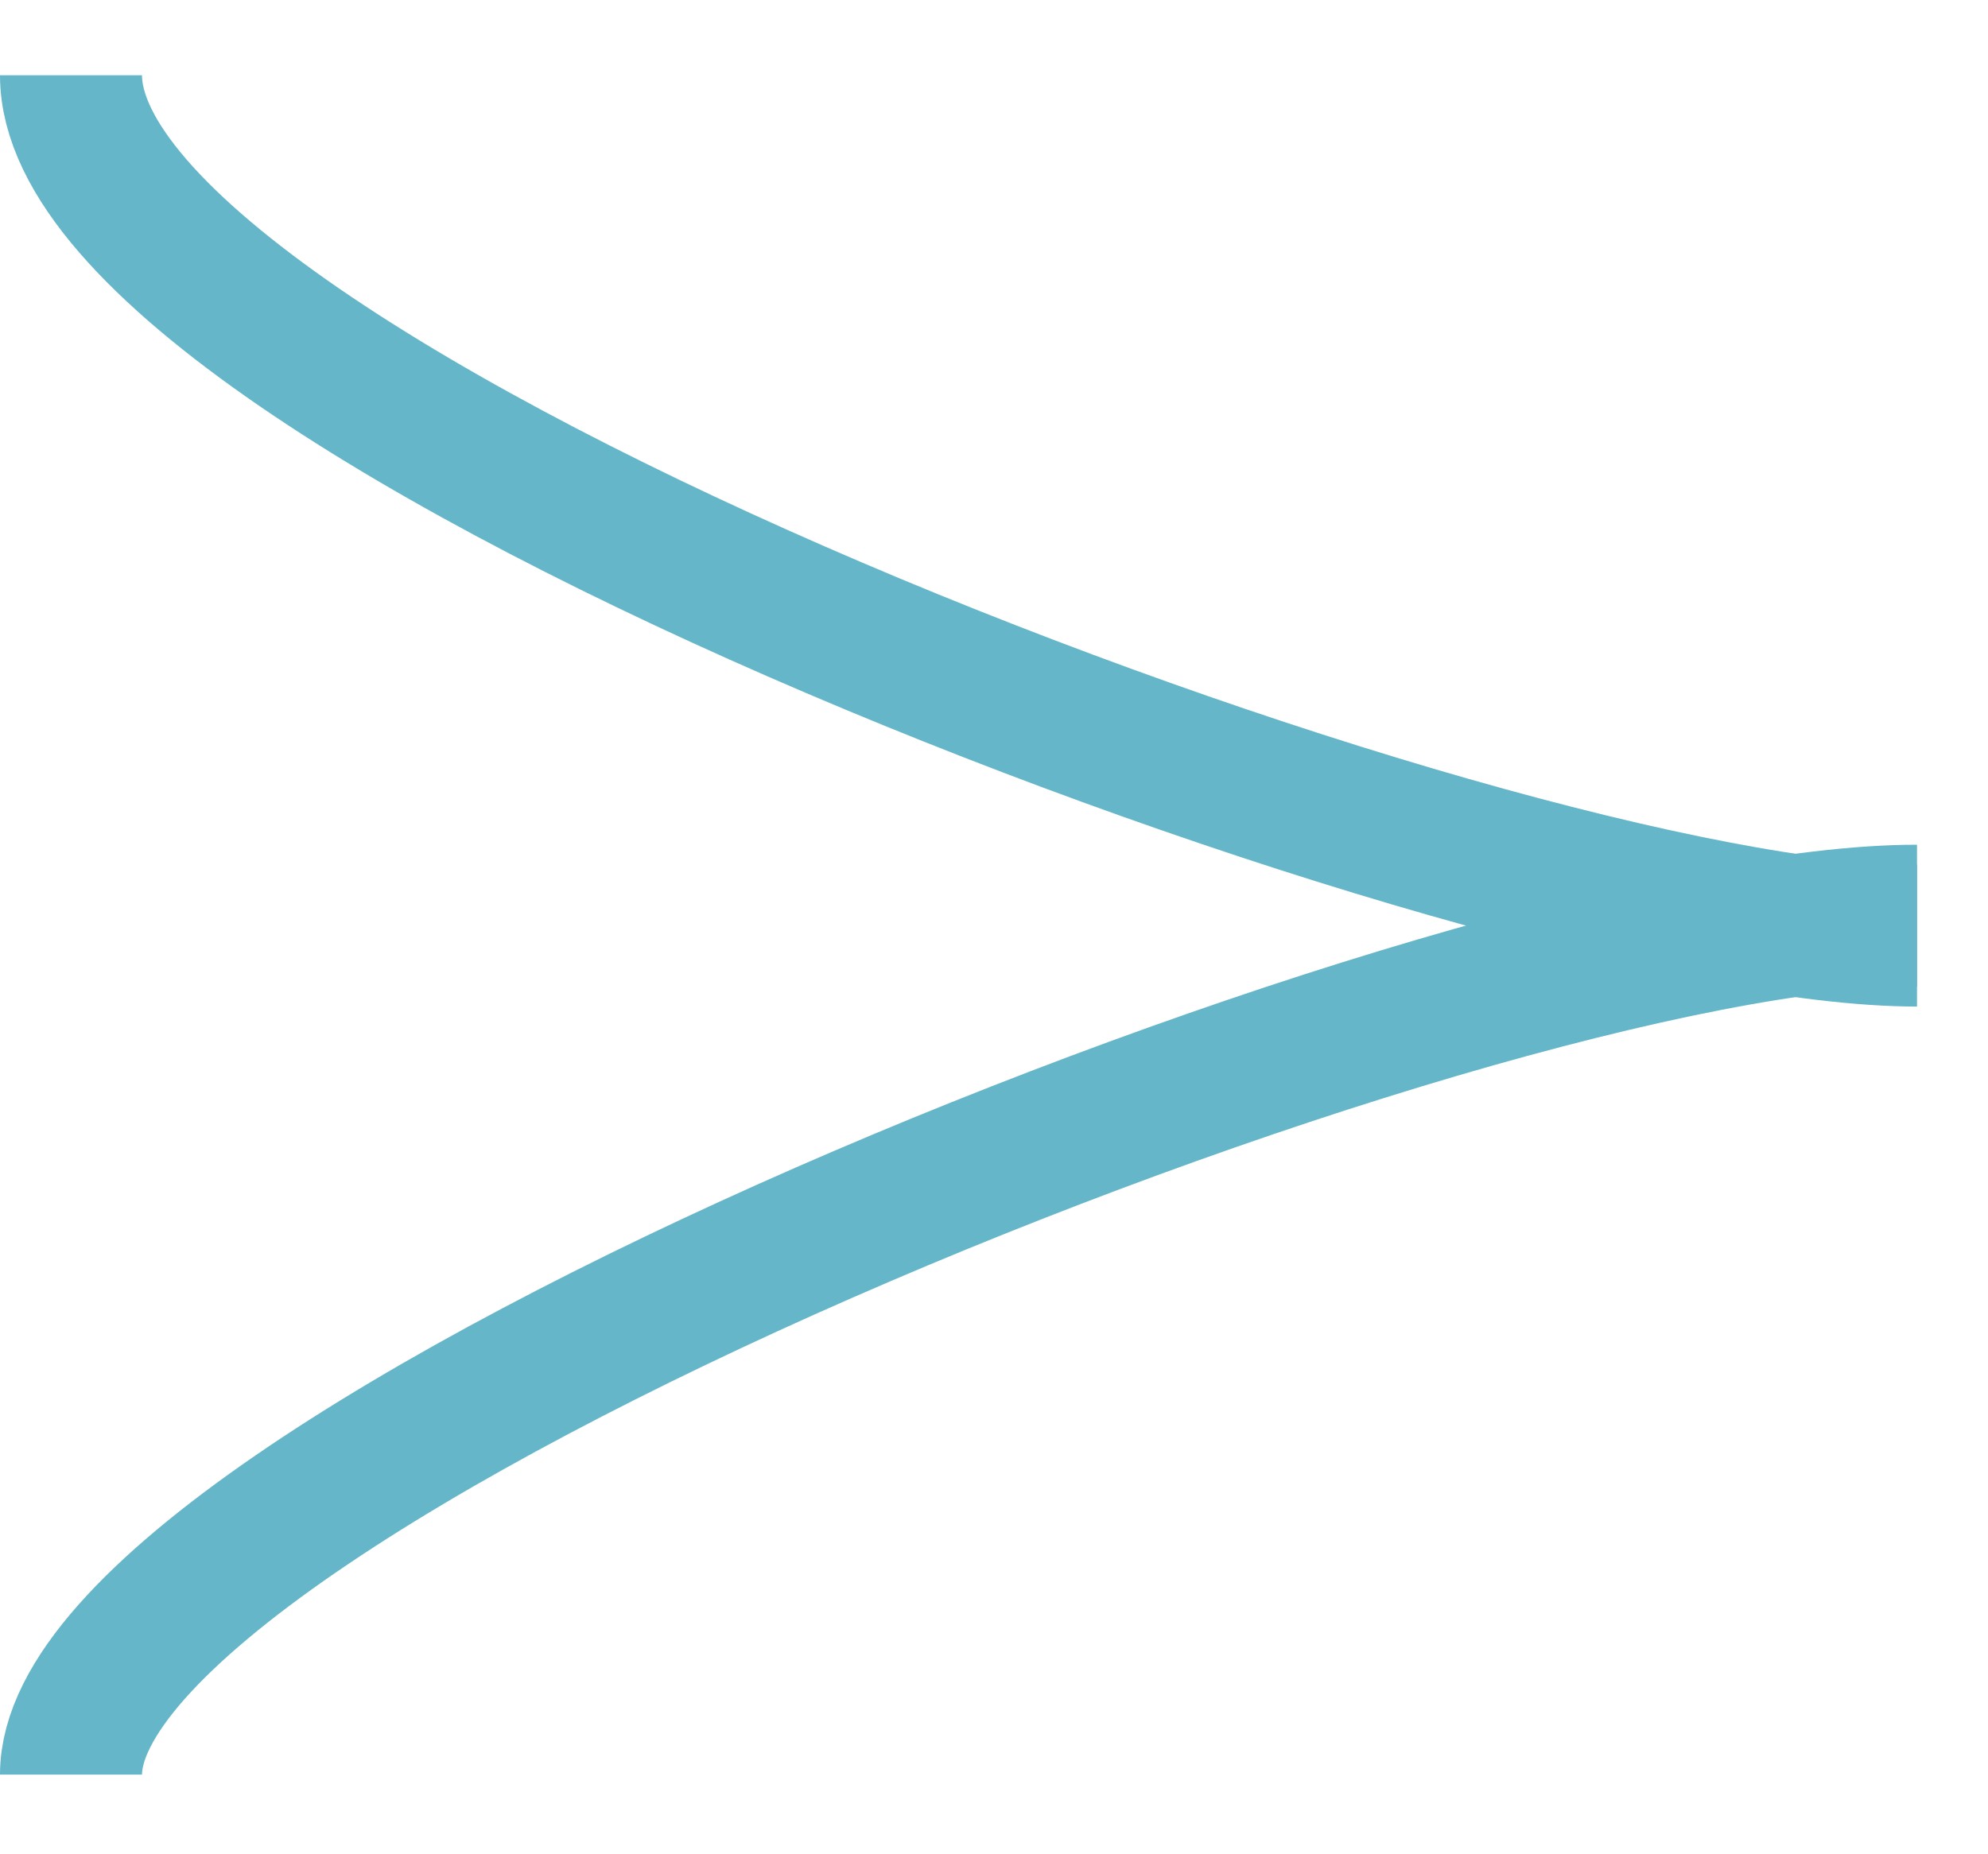
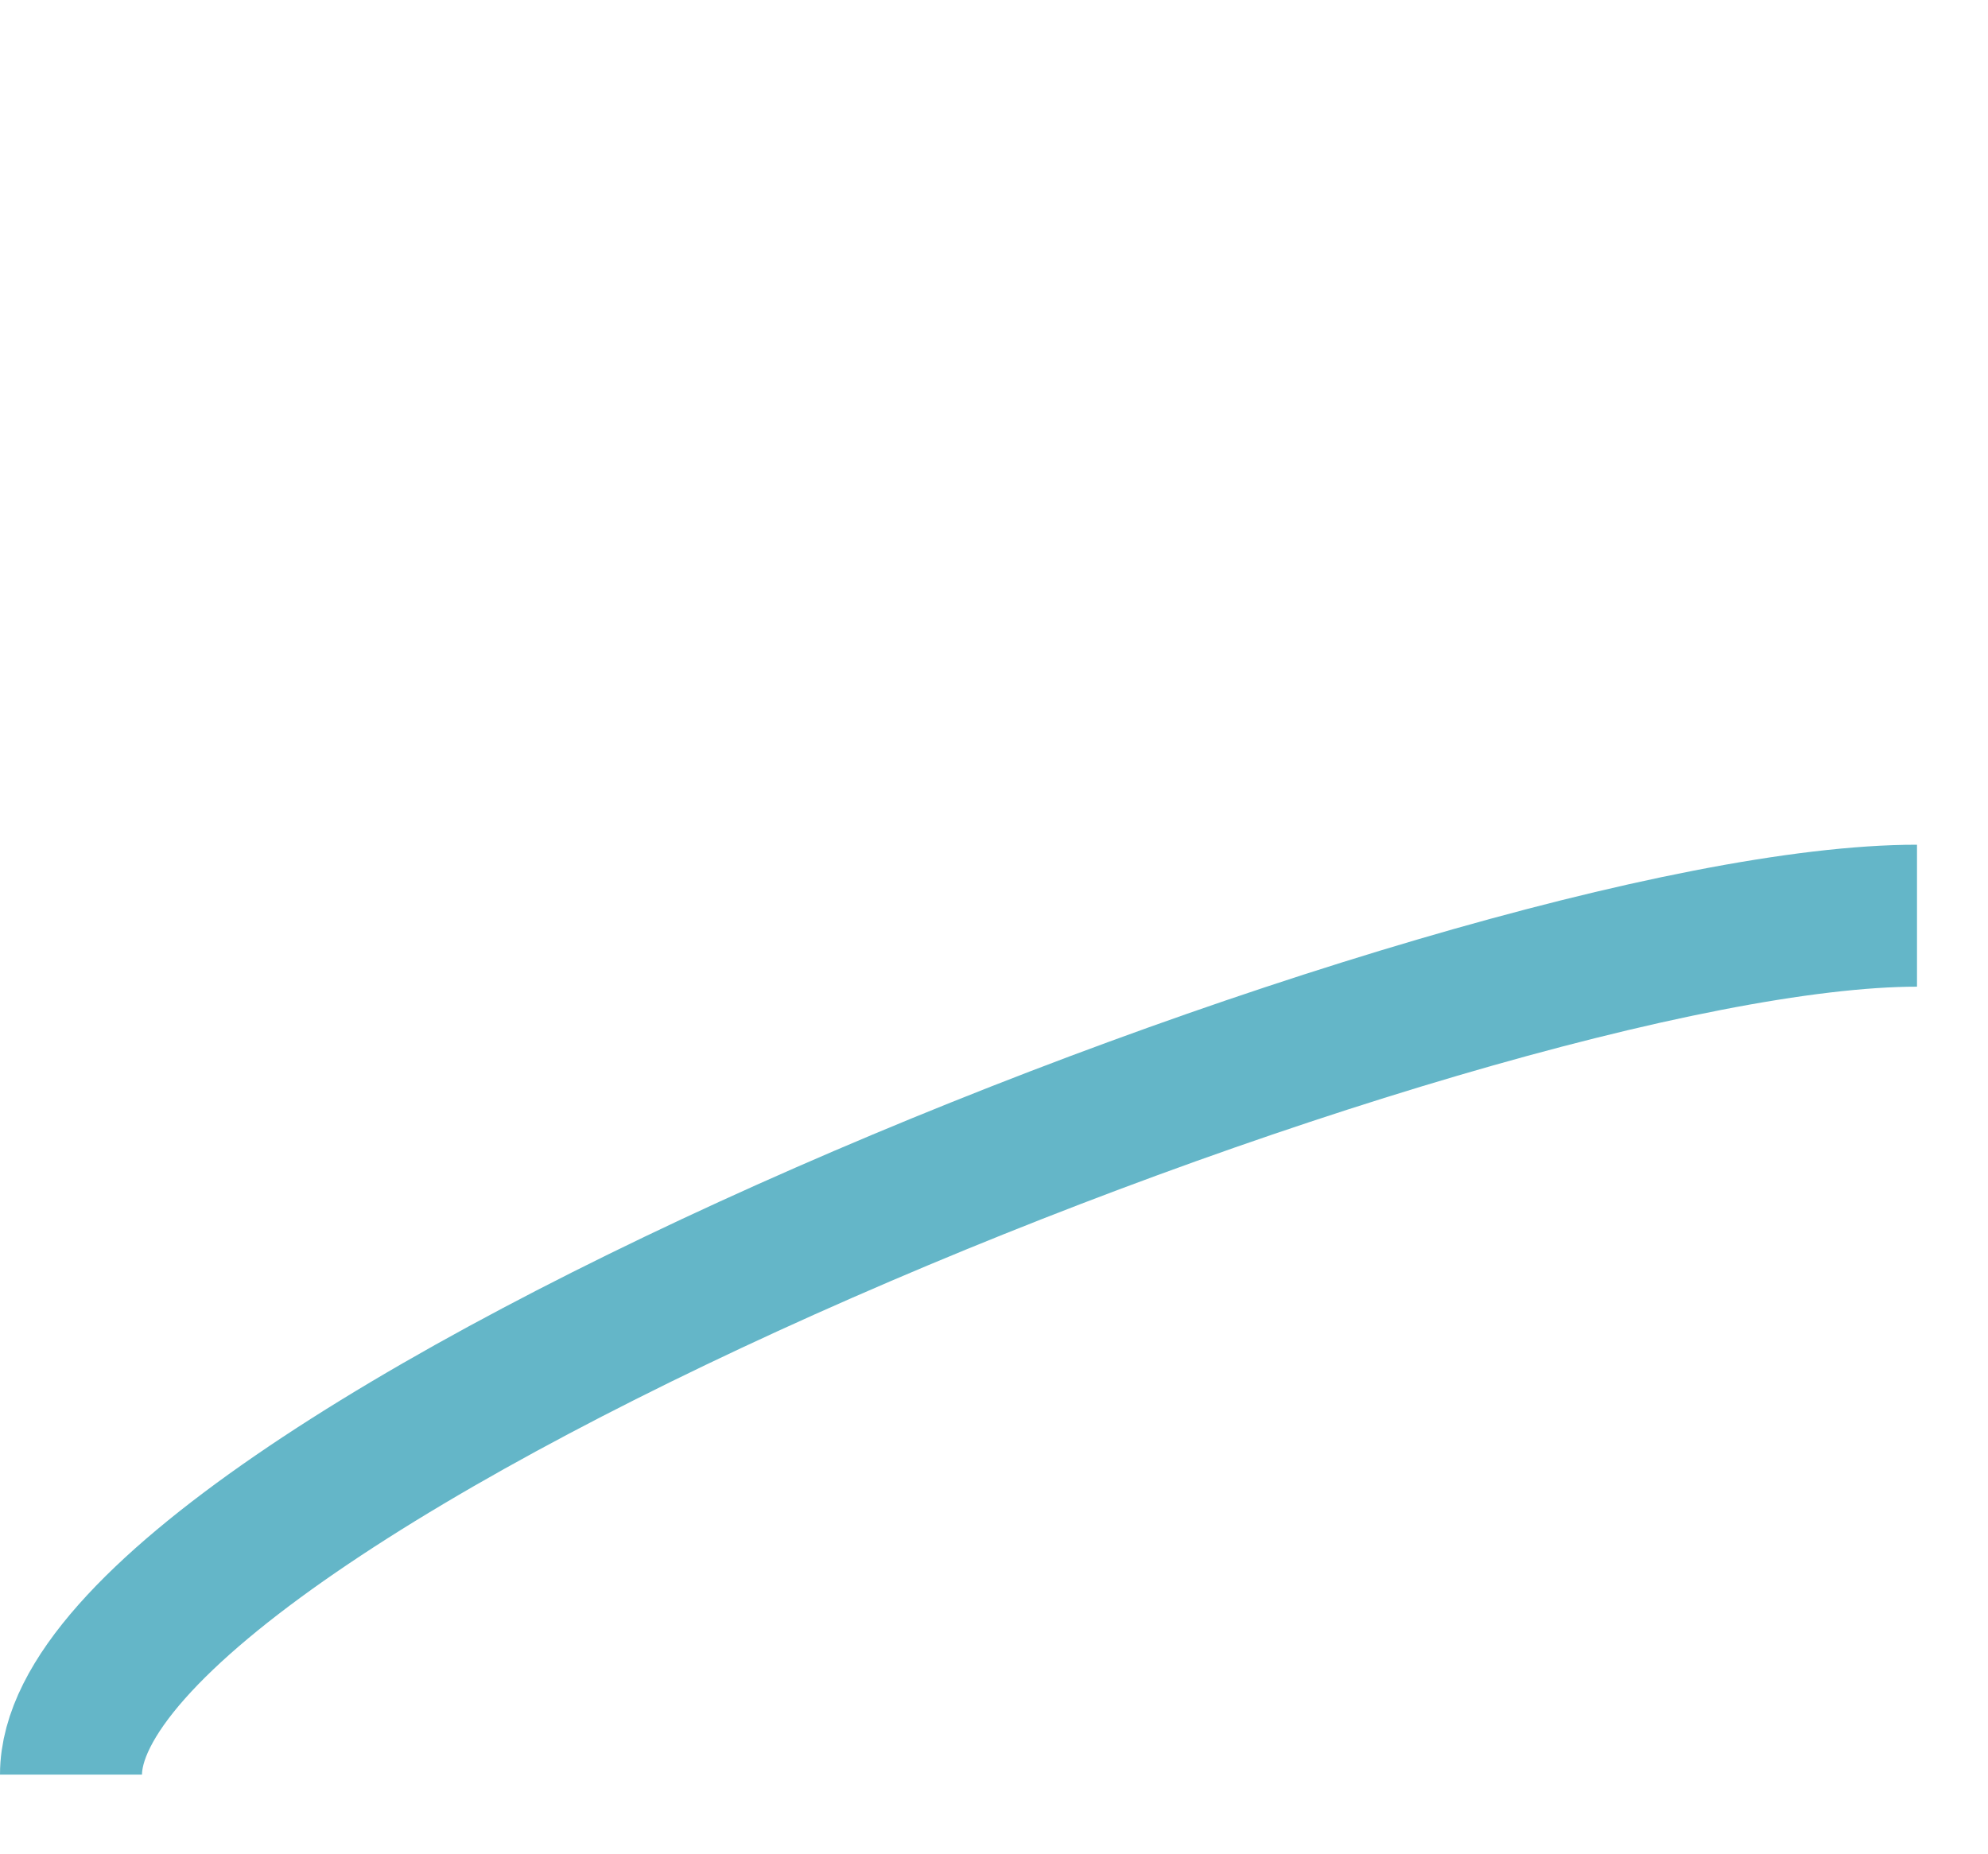
<svg xmlns="http://www.w3.org/2000/svg" height="13.06" viewBox="0 0 14 13.06" width="14">
  <g fill="none" stroke="#64b6c8" transform="translate(-15130.5 -4077.47)">
    <path d="m15131 4089.97c0-2.11 9.8-6.05 13-6.05" />
-     <path d="m15144 4084.06c-3 0-13-3.76-13-6.06" />
  </g>
</svg>